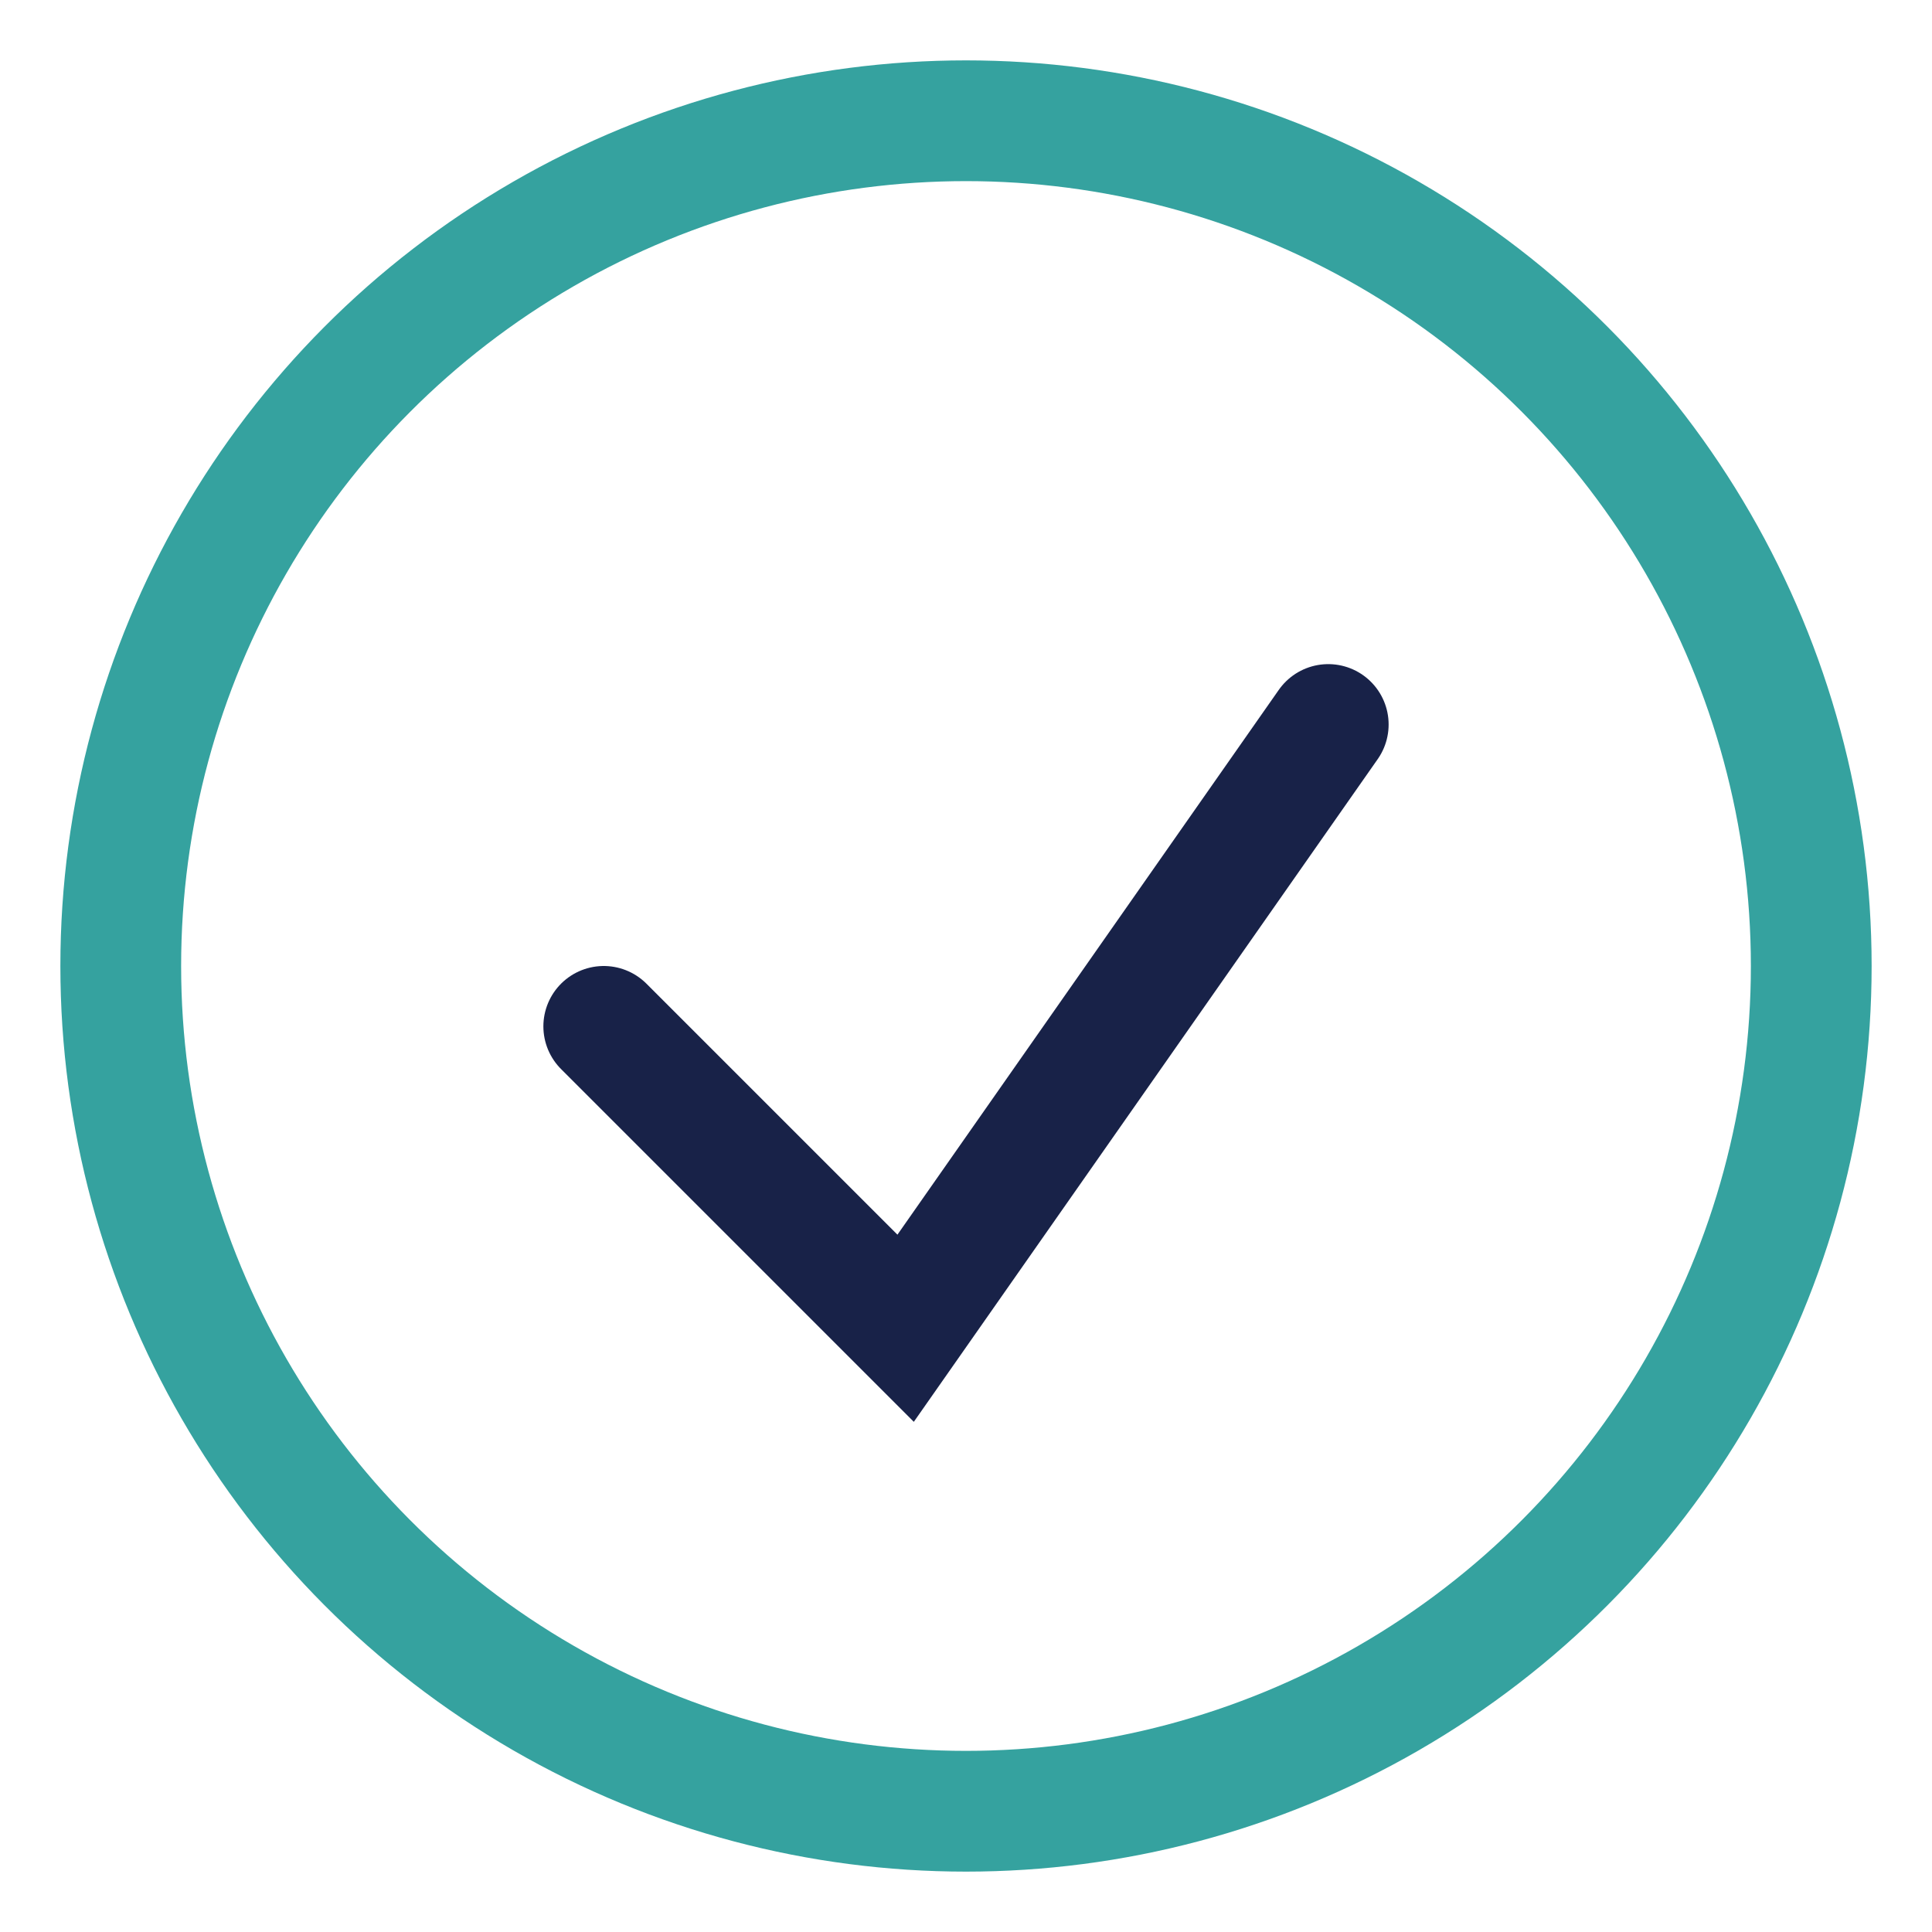
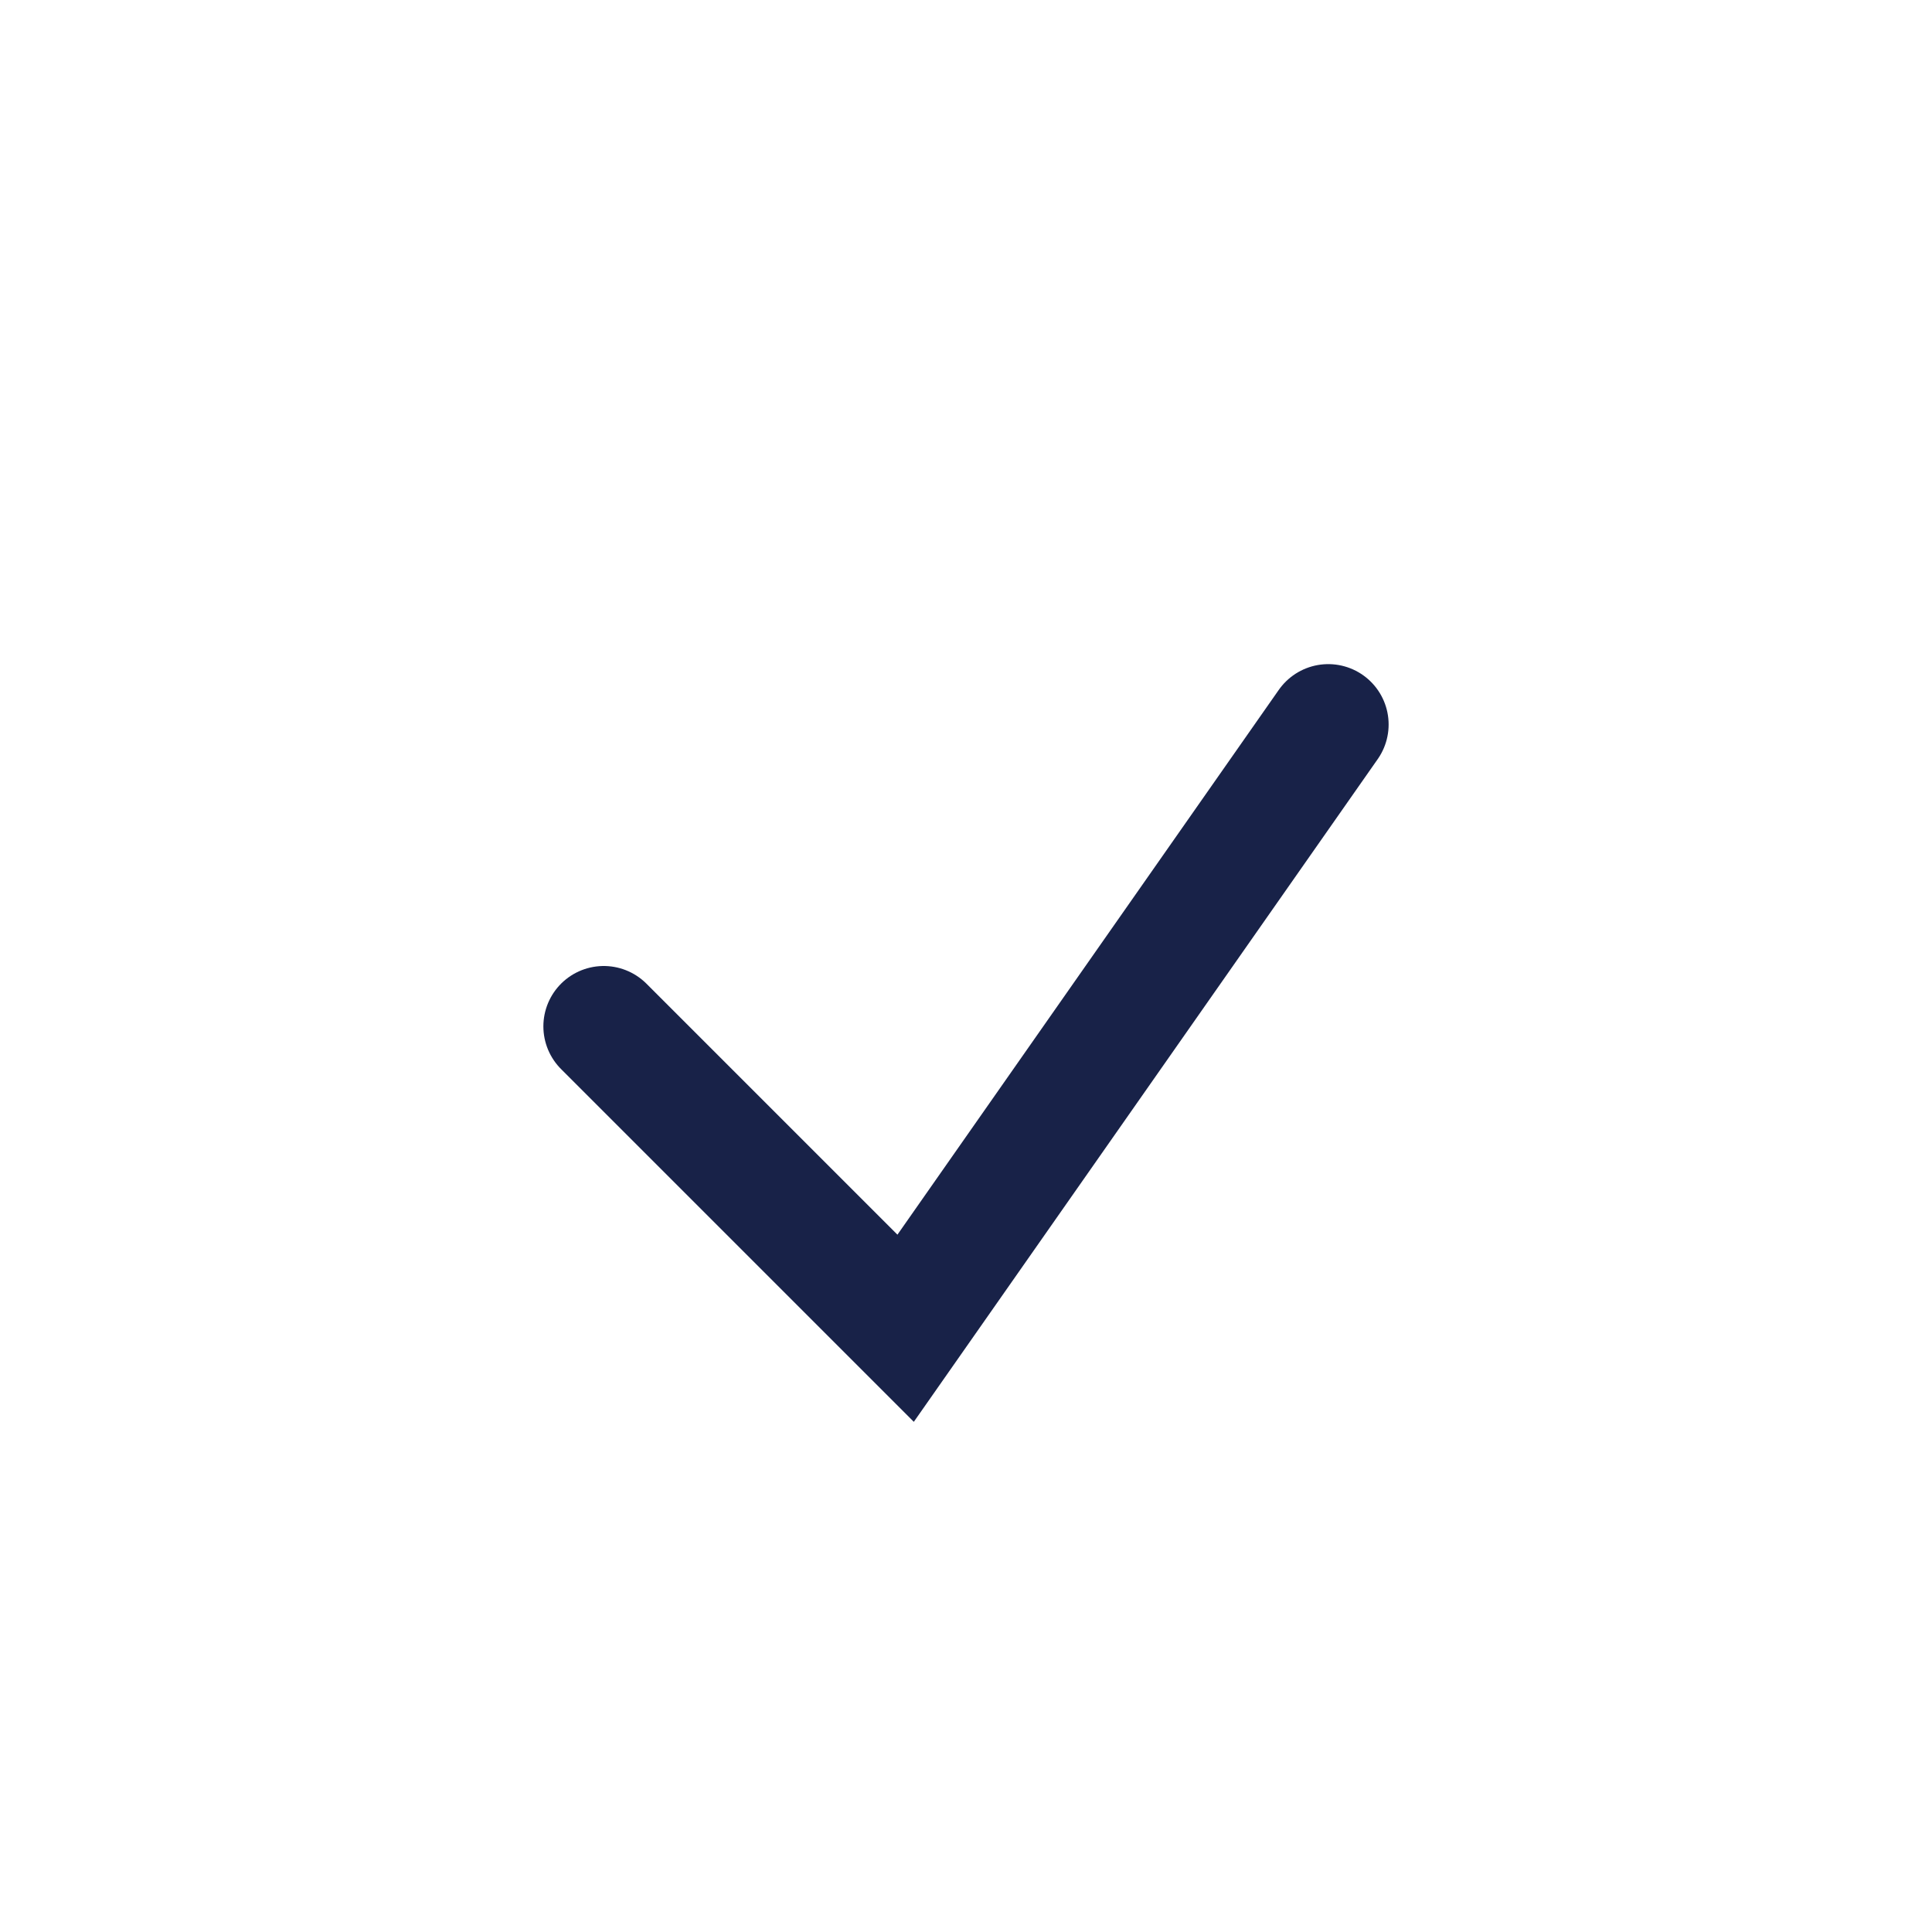
<svg xmlns="http://www.w3.org/2000/svg" width="32" height="32" viewBox="0 0 32 32">
-   <circle cx="16" cy="16" r="14" fill="none" stroke="#35A29F" stroke-width="2" />
  <polyline points="10 17 15 22 22 12" fill="none" stroke="#182248" stroke-width="2" stroke-linecap="round" />
</svg>